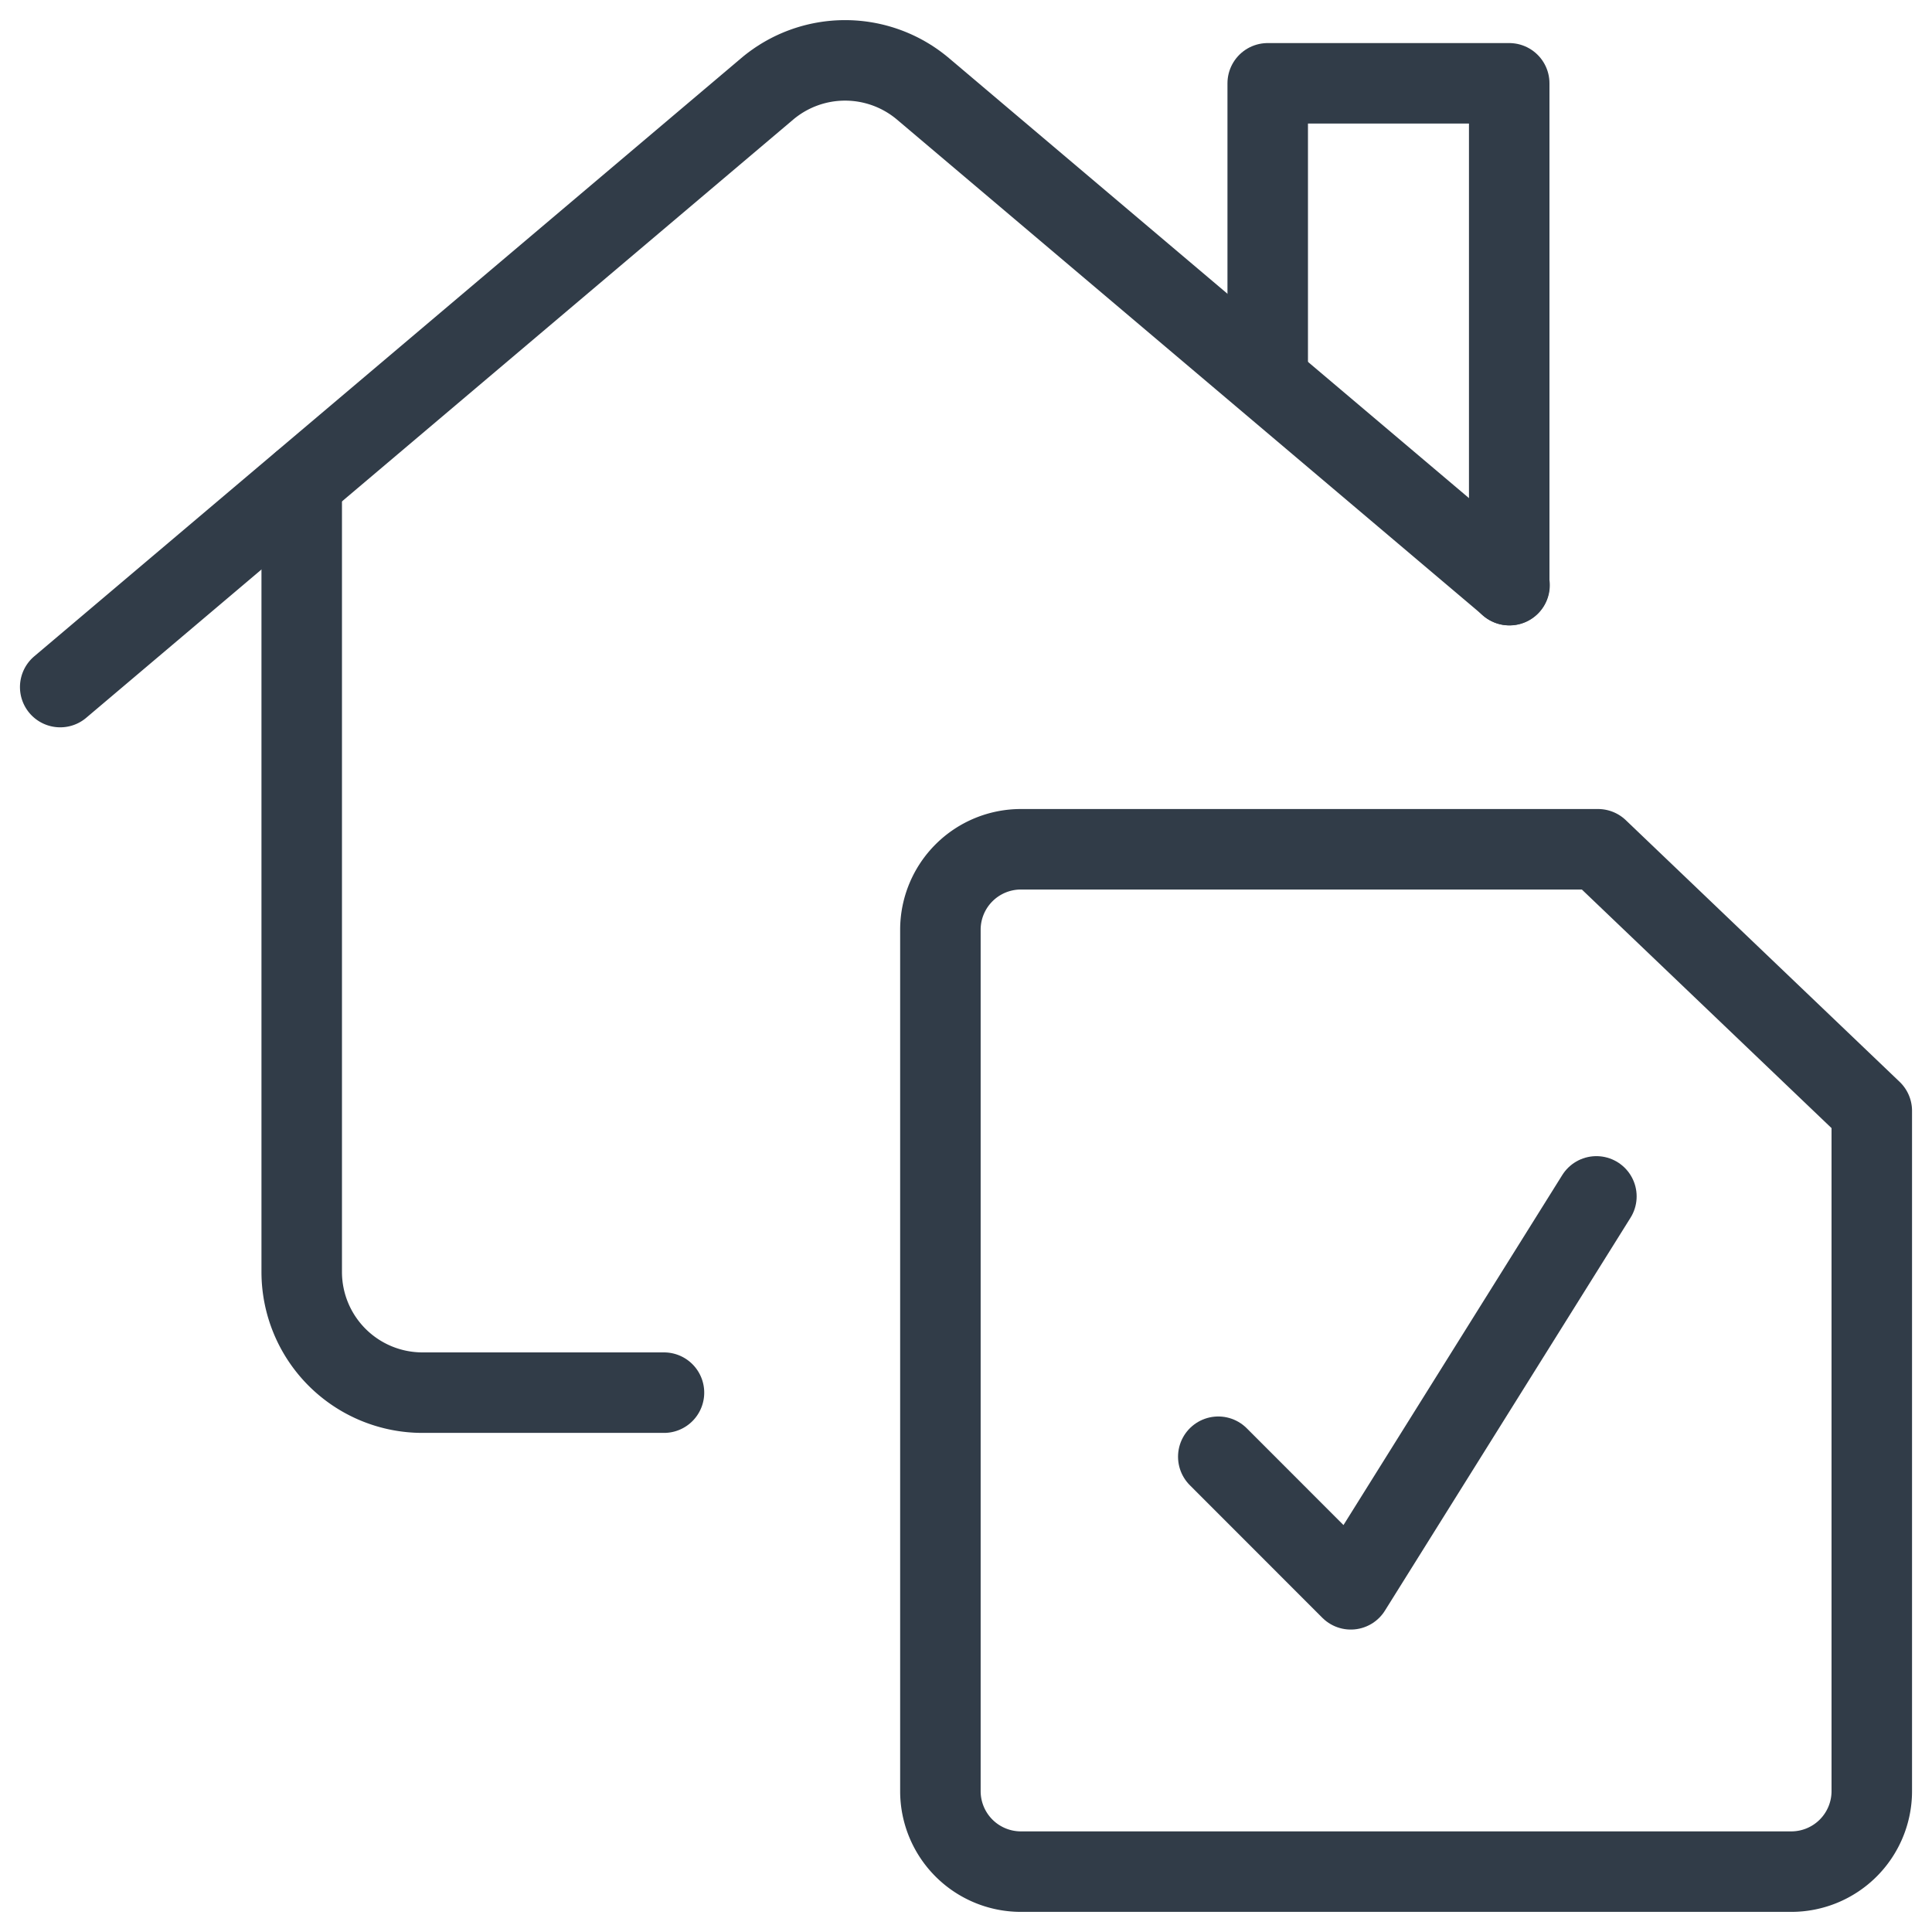
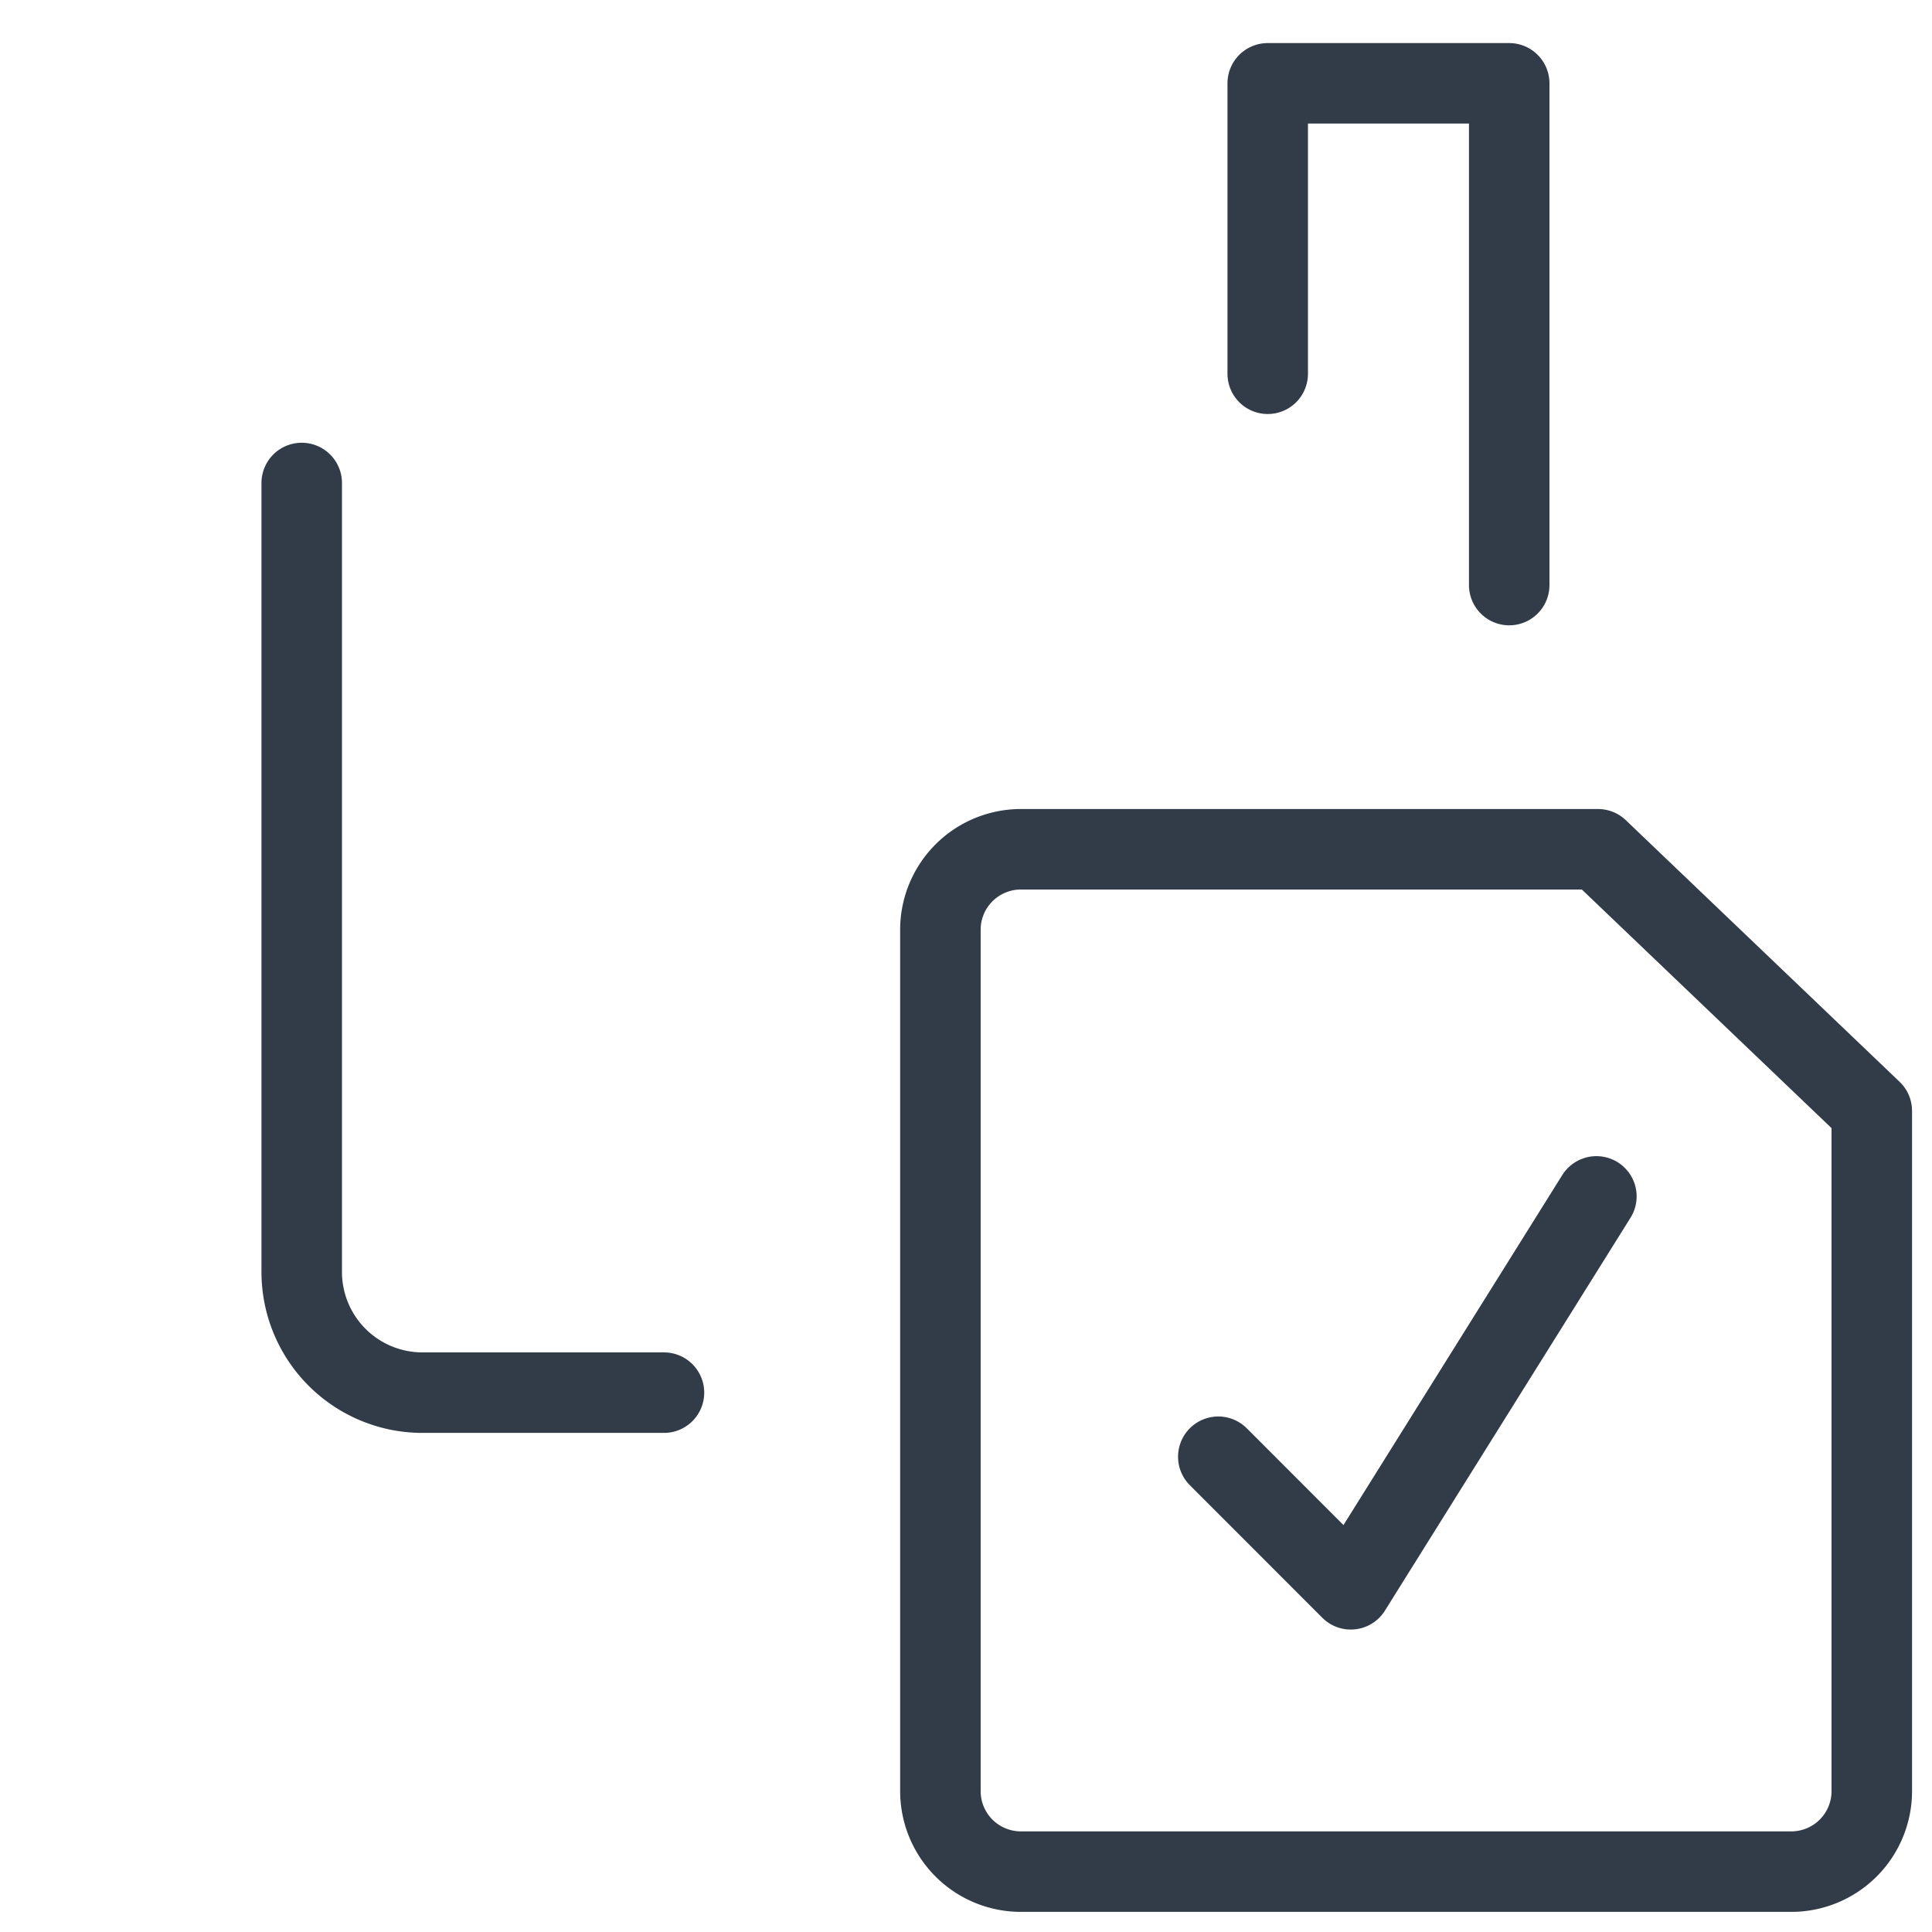
<svg xmlns="http://www.w3.org/2000/svg" viewBox="0 0 24 24" id="Home-Improvement-12--Streamline-Ultimate" height="24" width="24">
  <desc>Home Improvement 12 Streamline Icon: https://streamlinehq.com</desc>
  <defs />
  <title>home-improvement-12</title>
  <path d="M23.252 13.8v8.45a1 1 0 0 1 -1 1h-9.57a1 1 0 0 1 -1 -1v-10.7a1 1 0 0 1 1 -1h7.169Z" fill="none" stroke="#313c48" stroke-linecap="round" stroke-linejoin="round" stroke-width="1" />
  <path d="m15.134 18.096 1.646 1.647 3.051 -4.881" fill="none" stroke="#313c48" stroke-linecap="round" stroke-linejoin="round" stroke-width="1" />
  <path d="M8.248 17.3h-3a1.5 1.5 0 0 1 -1.5 -1.5V6" fill="none" stroke="#313c48" stroke-linecap="round" stroke-linejoin="round" stroke-width="1" />
-   <path d="m0.748 8.535 8.781 -7.43a1.5 1.5 0 0 1 1.938 0l7.285 6.164" fill="none" stroke="#313c48" stroke-linecap="round" stroke-linejoin="round" stroke-width="1" />
  <path d="m18.748 7.268 0 -6.233 -3 0 0 3.608" fill="none" stroke="#313c48" stroke-linecap="round" stroke-linejoin="round" stroke-width="1" />
</svg>